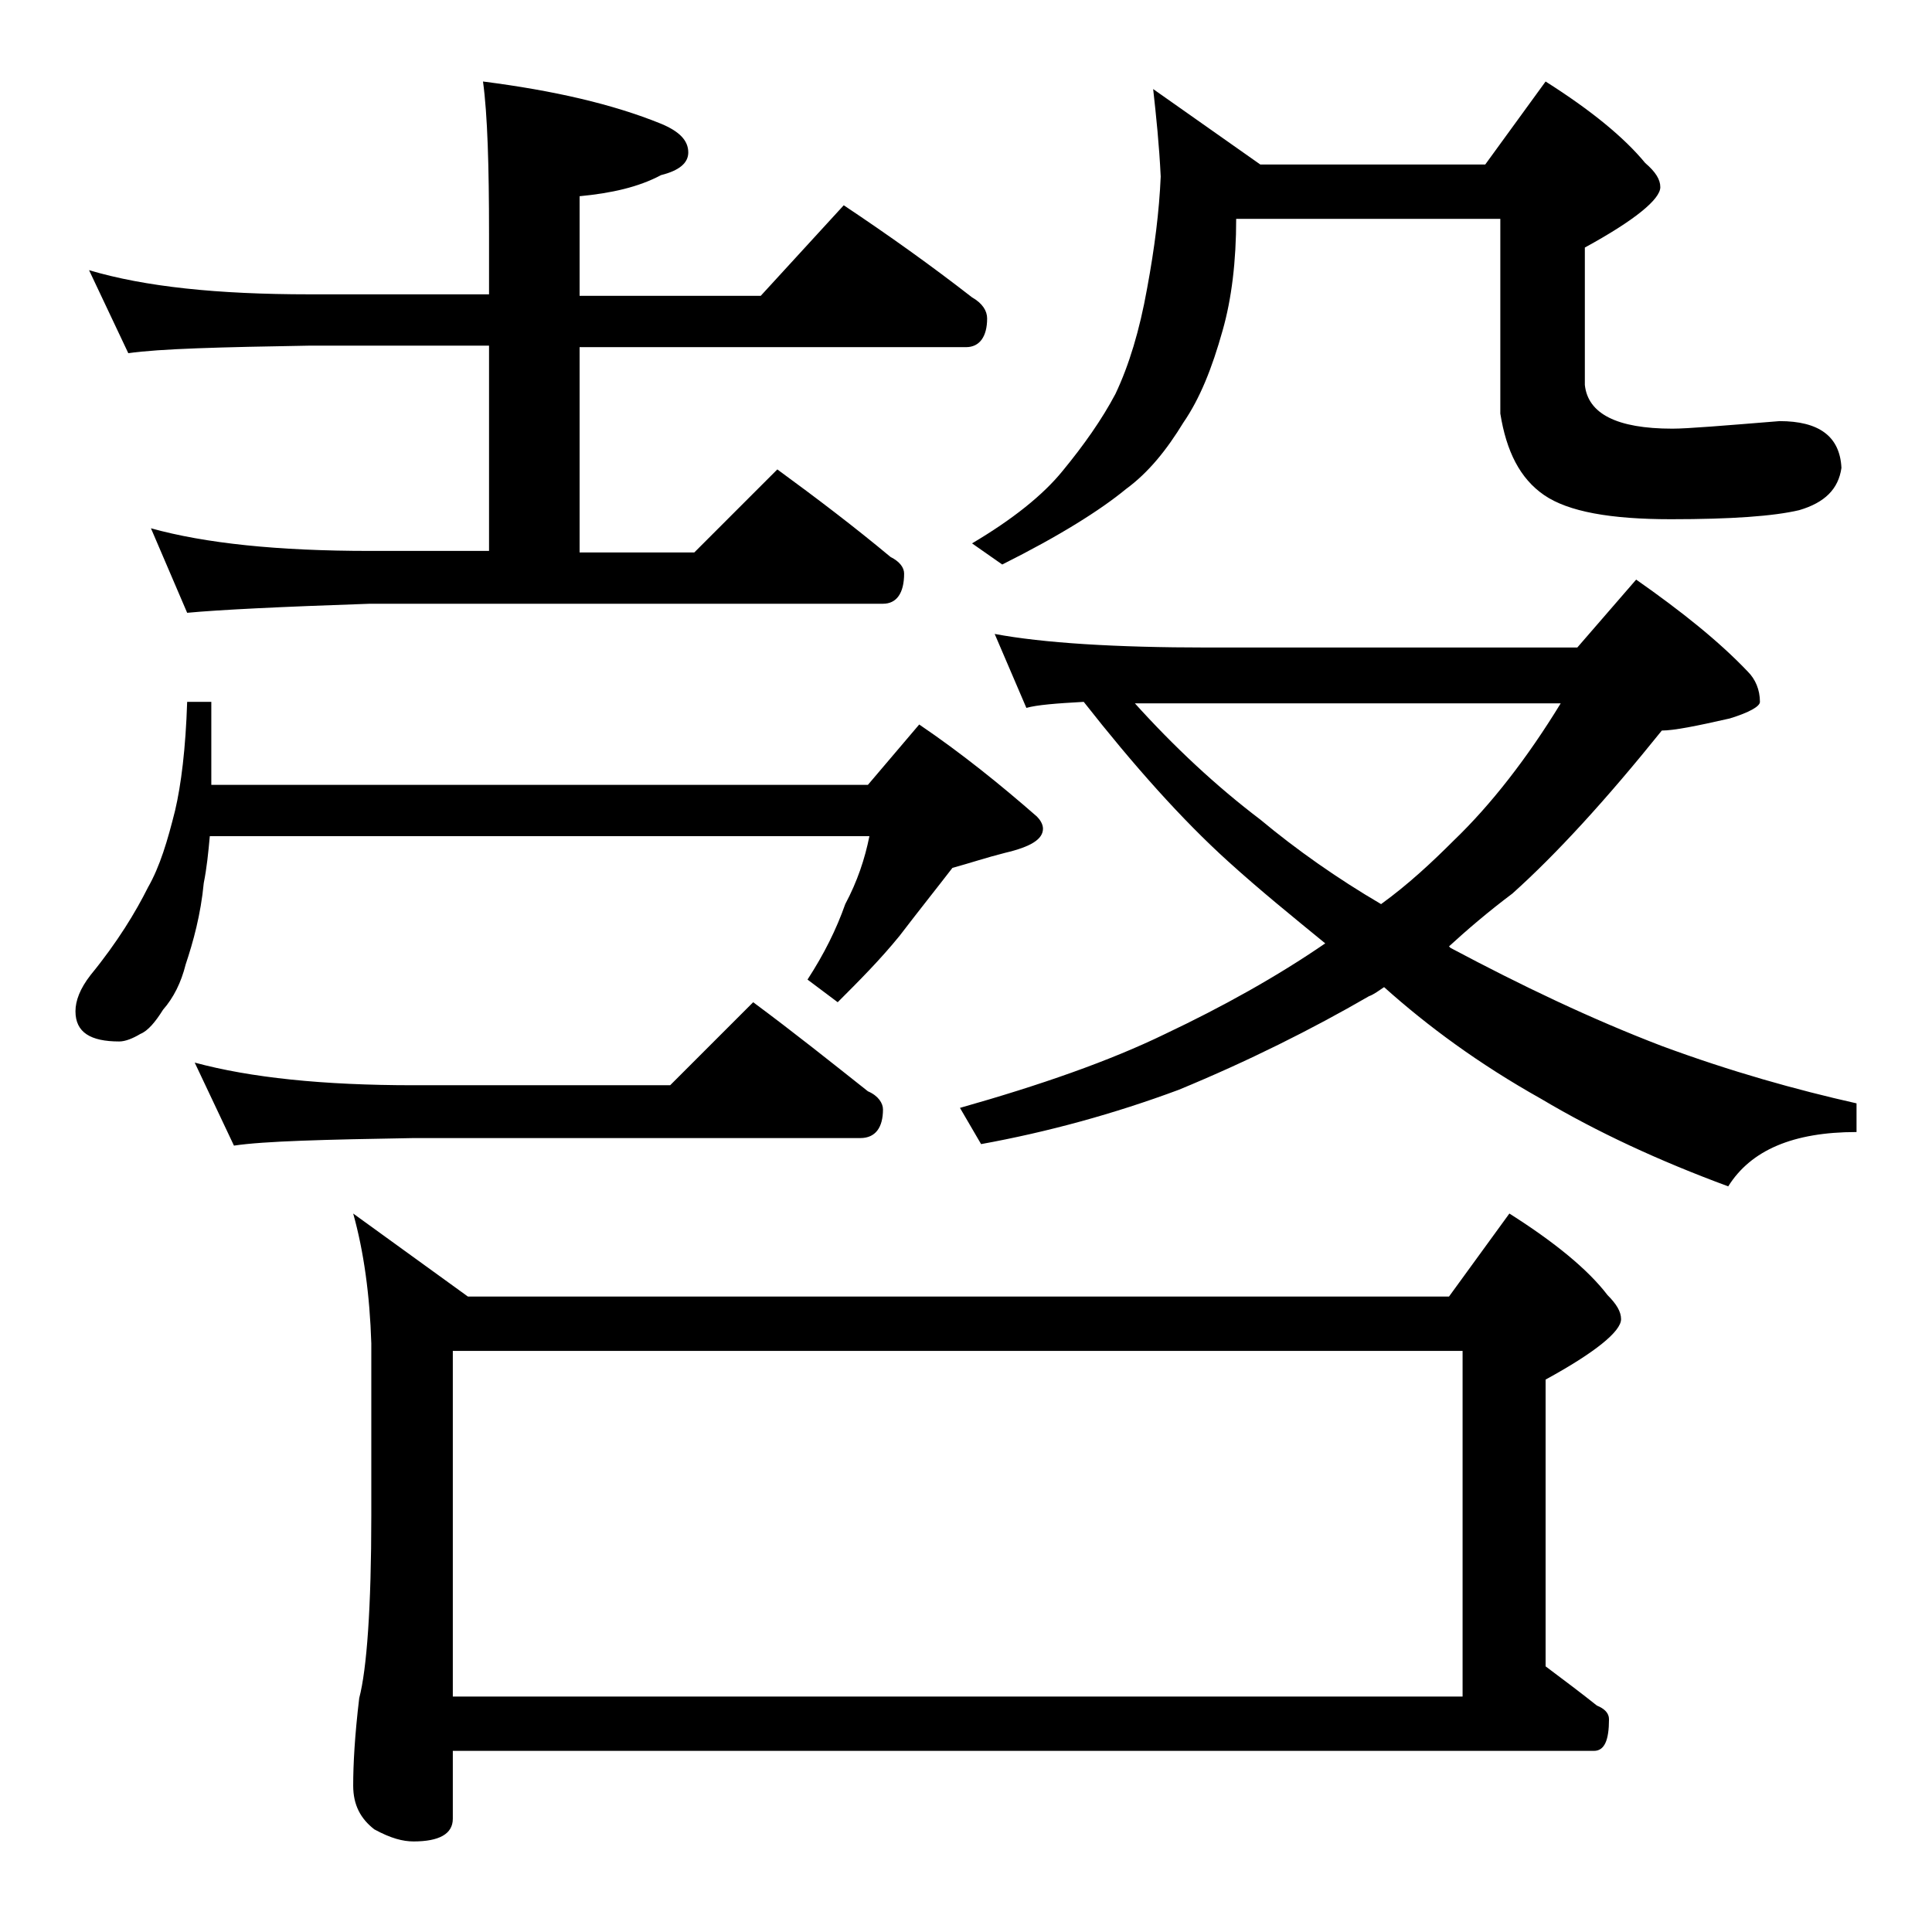
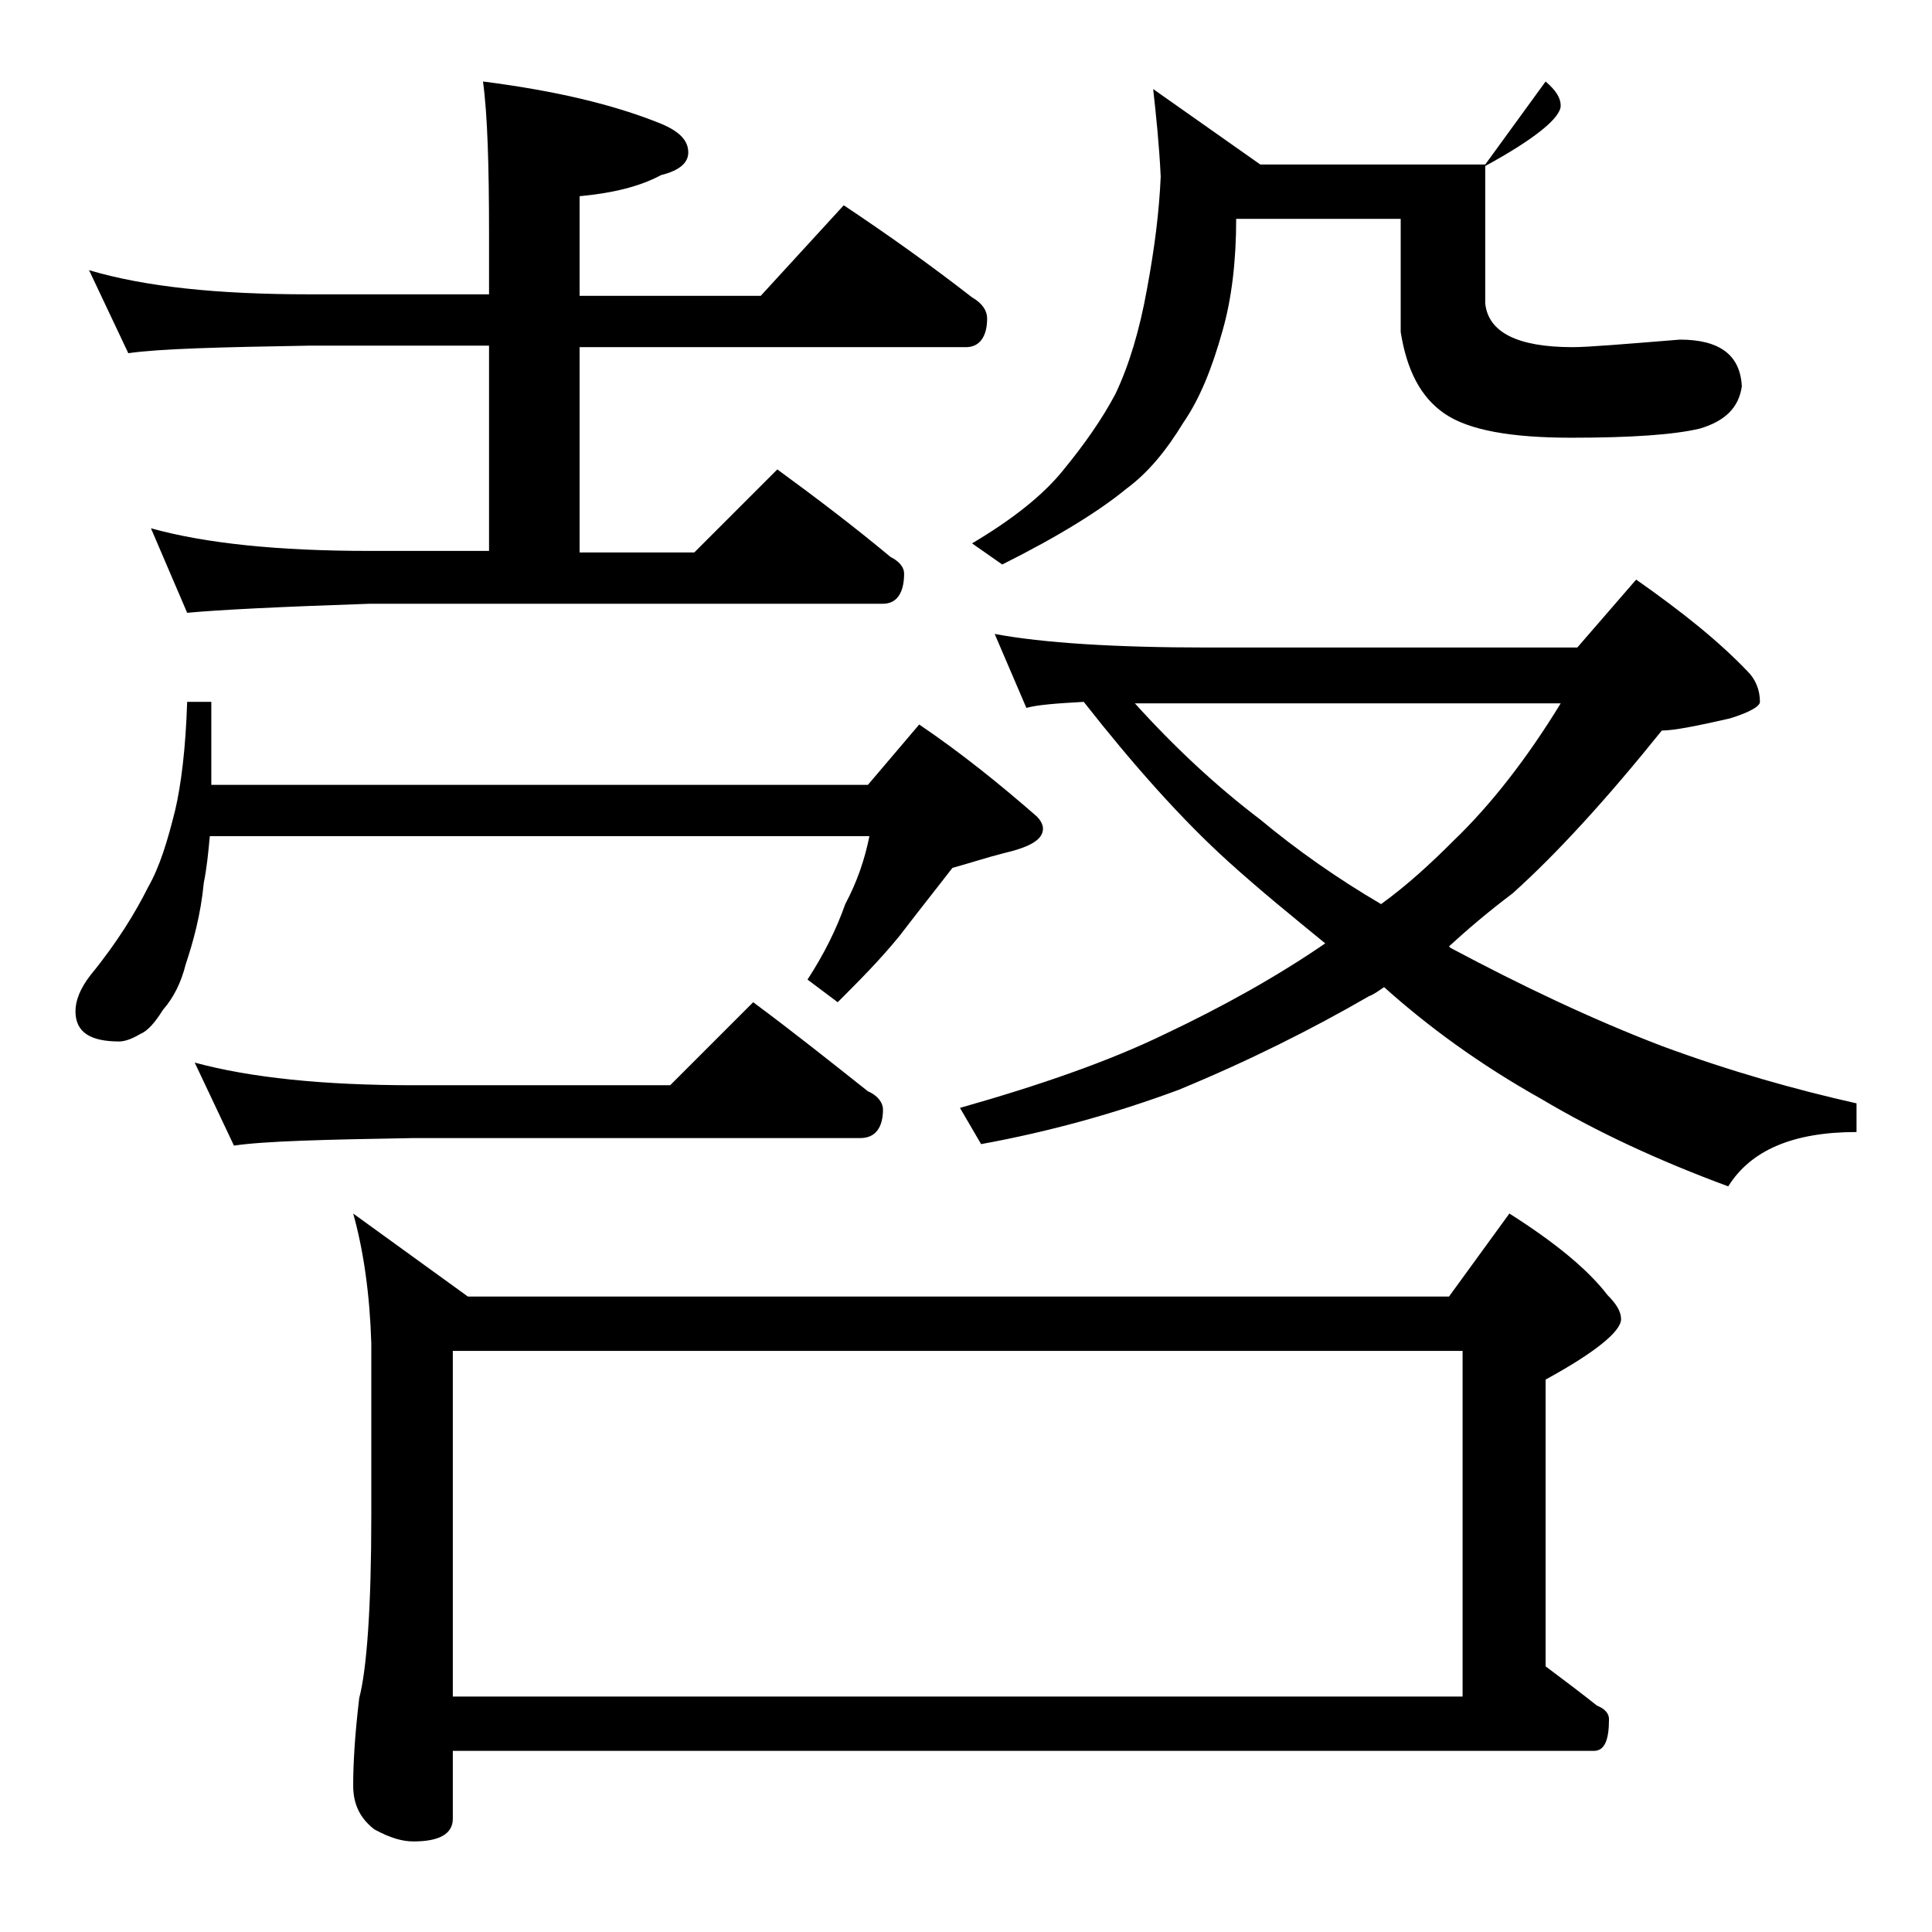
<svg xmlns="http://www.w3.org/2000/svg" version="1.1" id="Layer_1" x="0px" y="0px" viewBox="0 0 128 128" enable-background="new 0 0 128 128" xml:space="preserve">
-   <path d="M12.4,46.5H14V52h43.5l3.4-4c2.8,1.9,5.4,4,7.8,6.1c0.2,0.2,0.4,0.5,0.4,0.8c0,0.7-0.8,1.2-2.5,1.6c-1.2,0.3-2.4,0.7-3.5,1  c-1,1.3-2.2,2.8-3.5,4.5c-1.3,1.6-2.7,3-4.1,4.4l-2-1.5c1.1-1.7,1.9-3.3,2.5-5c0.8-1.5,1.3-3,1.6-4.5H13.9c-0.1,1.1-0.2,2.1-0.4,3.1  c-0.2,2.1-0.7,3.9-1.2,5.4c-0.3,1.2-0.8,2.2-1.5,3c-0.5,0.8-1,1.4-1.5,1.6c-0.5,0.3-1,0.5-1.4,0.5C6,69,5,68.4,5,67  c0-0.7,0.3-1.5,1-2.4c1.8-2.2,3-4.2,3.8-5.8c0.8-1.4,1.3-3.1,1.8-5.1C12,52,12.3,49.6,12.4,46.5z M5.9,17.9  c3.7,1.1,8.5,1.6,14.6,1.6h11.9v-4c0-4.5-0.1-7.9-0.4-10.1c4.7,0.6,8.6,1.5,11.8,2.8c1.2,0.5,1.8,1.1,1.8,1.9c0,0.7-0.6,1.2-1.8,1.5  c-1.5,0.8-3.3,1.2-5.4,1.4v6.6h12l5.5-6c3,2,5.8,4,8.5,6.1c0.7,0.4,1,0.9,1,1.4c0,1.2-0.5,1.9-1.4,1.9H38.4v13.6H46l5.5-5.5  c2.6,1.9,5.1,3.8,7.5,5.8c0.6,0.3,0.9,0.7,0.9,1.1c0,1.3-0.5,2-1.4,2h-34c-5.9,0.2-10,0.4-12.1,0.6L10,35c3.6,1,8.4,1.5,14.5,1.5  h7.9V22.9H20.5c-5.9,0.1-9.9,0.2-12,0.5L5.9,17.9z M12.9,70.4c3.7,1,8.5,1.5,14.5,1.5h17l5.5-5.5c2.7,2,5.2,4,7.6,5.9  c0.7,0.3,1,0.8,1,1.2c0,1.2-0.5,1.9-1.5,1.9H27.4c-5.9,0.1-9.9,0.2-11.9,0.5L12.9,70.4z M23.4,80.4l7.6,5.5h65l4-5.5  c3,1.9,5.2,3.7,6.5,5.4c0.6,0.6,0.9,1.1,0.9,1.6c0,0.8-1.7,2.2-5,4v19c1.2,0.9,2.4,1.8,3.4,2.6c0.5,0.2,0.8,0.5,0.8,0.9  c0,1.4-0.3,2.1-1,2.1H30v4.5c0,1-0.9,1.5-2.6,1.5c-0.7,0-1.5-0.2-2.6-0.8c-0.9-0.7-1.4-1.6-1.4-2.9c0-1.4,0.1-3.3,0.4-5.8  c0.5-1.9,0.8-6,0.8-12.1V89C24.5,85.8,24.1,82.9,23.4,80.4z M30,112.4h66.9V89.5H30V112.4z M65.9,42c3.2,0.6,8,0.9,14.1,0.9h24.5  l3.9-4.5c3,2.1,5.5,4.1,7.4,6.1c0.5,0.5,0.8,1.2,0.8,2c0,0.3-0.7,0.7-2,1.1c-2.2,0.5-3.7,0.8-4.5,0.8c-3.7,4.6-7,8.2-9.9,10.8  c-1.6,1.2-3,2.4-4.2,3.5l0.1,0.1c4.7,2.5,9.3,4.7,14,6.5c4.6,1.7,8.9,2.9,12.9,3.8v1.9c-4.2,0-7,1.2-8.5,3.6  c-4.6-1.7-8.7-3.6-12.4-5.8c-4.1-2.3-7.5-4.8-10.4-7.4c-0.3,0.2-0.7,0.5-1,0.6c-3.8,2.2-8,4.3-12.6,6.2c-4.3,1.6-8.7,2.8-13.1,3.6  l-1.4-2.4c5.3-1.5,9.9-3.1,13.6-4.9c3.8-1.8,7.4-3.8,10.6-6c-2.2-1.8-4.3-3.5-6.4-5.4c-3.1-2.8-6.3-6.4-9.6-10.6  c-1.8,0.1-3.1,0.2-3.8,0.4L65.9,42z M76.4,5.9l7.1,5h14.9l4-5.5c3,1.9,5.2,3.7,6.6,5.4c0.7,0.6,1,1.1,1,1.6c0,0.8-1.7,2.2-5,4v9.1  c0.2,1.9,2.1,2.9,5.8,2.9c1,0,3.4-0.2,7.1-0.5c2.6,0,4,1,4.1,3.1c-0.2,1.4-1.1,2.3-2.8,2.8c-1.7,0.4-4.5,0.6-8.5,0.6  s-6.8-0.5-8.4-1.6c-1.6-1.1-2.5-2.9-2.9-5.4V14.5H81.9c0,2.8-0.3,5.3-0.9,7.4c-0.7,2.5-1.5,4.5-2.6,6.1c-1.1,1.8-2.3,3.3-3.8,4.4  c-1.7,1.4-4.4,3.1-8.2,5l-2-1.4c2.7-1.6,4.7-3.2,6-4.8c1.4-1.7,2.6-3.4,3.5-5.1c0.9-1.9,1.6-4.2,2.1-7c0.5-2.7,0.8-5.1,0.9-7.4  C76.8,9.6,76.6,7.7,76.4,5.9z M75.1,46.5c2.7,3,5.5,5.6,8.4,7.8c2.4,2,5.1,3.9,8,5.6c1.8-1.3,3.4-2.8,4.8-4.2  c2.5-2.4,4.9-5.5,7.1-9.1H75.1z" />
+   <path d="M12.4,46.5H14V52h43.5l3.4-4c2.8,1.9,5.4,4,7.8,6.1c0.2,0.2,0.4,0.5,0.4,0.8c0,0.7-0.8,1.2-2.5,1.6c-1.2,0.3-2.4,0.7-3.5,1  c-1,1.3-2.2,2.8-3.5,4.5c-1.3,1.6-2.7,3-4.1,4.4l-2-1.5c1.1-1.7,1.9-3.3,2.5-5c0.8-1.5,1.3-3,1.6-4.5H13.9c-0.1,1.1-0.2,2.1-0.4,3.1  c-0.2,2.1-0.7,3.9-1.2,5.4c-0.3,1.2-0.8,2.2-1.5,3c-0.5,0.8-1,1.4-1.5,1.6c-0.5,0.3-1,0.5-1.4,0.5C6,69,5,68.4,5,67  c0-0.7,0.3-1.5,1-2.4c1.8-2.2,3-4.2,3.8-5.8c0.8-1.4,1.3-3.1,1.8-5.1C12,52,12.3,49.6,12.4,46.5z M5.9,17.9  c3.7,1.1,8.5,1.6,14.6,1.6h11.9v-4c0-4.5-0.1-7.9-0.4-10.1c4.7,0.6,8.6,1.5,11.8,2.8c1.2,0.5,1.8,1.1,1.8,1.9c0,0.7-0.6,1.2-1.8,1.5  c-1.5,0.8-3.3,1.2-5.4,1.4v6.6h12l5.5-6c3,2,5.8,4,8.5,6.1c0.7,0.4,1,0.9,1,1.4c0,1.2-0.5,1.9-1.4,1.9H38.4v13.6H46l5.5-5.5  c2.6,1.9,5.1,3.8,7.5,5.8c0.6,0.3,0.9,0.7,0.9,1.1c0,1.3-0.5,2-1.4,2h-34c-5.9,0.2-10,0.4-12.1,0.6L10,35c3.6,1,8.4,1.5,14.5,1.5  h7.9V22.9H20.5c-5.9,0.1-9.9,0.2-12,0.5L5.9,17.9z M12.9,70.4c3.7,1,8.5,1.5,14.5,1.5h17l5.5-5.5c2.7,2,5.2,4,7.6,5.9  c0.7,0.3,1,0.8,1,1.2c0,1.2-0.5,1.9-1.5,1.9H27.4c-5.9,0.1-9.9,0.2-11.9,0.5L12.9,70.4z M23.4,80.4l7.6,5.5h65l4-5.5  c3,1.9,5.2,3.7,6.5,5.4c0.6,0.6,0.9,1.1,0.9,1.6c0,0.8-1.7,2.2-5,4v19c1.2,0.9,2.4,1.8,3.4,2.6c0.5,0.2,0.8,0.5,0.8,0.9  c0,1.4-0.3,2.1-1,2.1H30v4.5c0,1-0.9,1.5-2.6,1.5c-0.7,0-1.5-0.2-2.6-0.8c-0.9-0.7-1.4-1.6-1.4-2.9c0-1.4,0.1-3.3,0.4-5.8  c0.5-1.9,0.8-6,0.8-12.1V89C24.5,85.8,24.1,82.9,23.4,80.4z M30,112.4h66.9V89.5H30V112.4z M65.9,42c3.2,0.6,8,0.9,14.1,0.9h24.5  l3.9-4.5c3,2.1,5.5,4.1,7.4,6.1c0.5,0.5,0.8,1.2,0.8,2c0,0.3-0.7,0.7-2,1.1c-2.2,0.5-3.7,0.8-4.5,0.8c-3.7,4.6-7,8.2-9.9,10.8  c-1.6,1.2-3,2.4-4.2,3.5l0.1,0.1c4.7,2.5,9.3,4.7,14,6.5c4.6,1.7,8.9,2.9,12.9,3.8v1.9c-4.2,0-7,1.2-8.5,3.6  c-4.6-1.7-8.7-3.6-12.4-5.8c-4.1-2.3-7.5-4.8-10.4-7.4c-0.3,0.2-0.7,0.5-1,0.6c-3.8,2.2-8,4.3-12.6,6.2c-4.3,1.6-8.7,2.8-13.1,3.6  l-1.4-2.4c5.3-1.5,9.9-3.1,13.6-4.9c3.8-1.8,7.4-3.8,10.6-6c-2.2-1.8-4.3-3.5-6.4-5.4c-3.1-2.8-6.3-6.4-9.6-10.6  c-1.8,0.1-3.1,0.2-3.8,0.4L65.9,42z M76.4,5.9l7.1,5h14.9l4-5.5c0.7,0.6,1,1.1,1,1.6c0,0.8-1.7,2.2-5,4v9.1  c0.2,1.9,2.1,2.9,5.8,2.9c1,0,3.4-0.2,7.1-0.5c2.6,0,4,1,4.1,3.1c-0.2,1.4-1.1,2.3-2.8,2.8c-1.7,0.4-4.5,0.6-8.5,0.6  s-6.8-0.5-8.4-1.6c-1.6-1.1-2.5-2.9-2.9-5.4V14.5H81.9c0,2.8-0.3,5.3-0.9,7.4c-0.7,2.5-1.5,4.5-2.6,6.1c-1.1,1.8-2.3,3.3-3.8,4.4  c-1.7,1.4-4.4,3.1-8.2,5l-2-1.4c2.7-1.6,4.7-3.2,6-4.8c1.4-1.7,2.6-3.4,3.5-5.1c0.9-1.9,1.6-4.2,2.1-7c0.5-2.7,0.8-5.1,0.9-7.4  C76.8,9.6,76.6,7.7,76.4,5.9z M75.1,46.5c2.7,3,5.5,5.6,8.4,7.8c2.4,2,5.1,3.9,8,5.6c1.8-1.3,3.4-2.8,4.8-4.2  c2.5-2.4,4.9-5.5,7.1-9.1H75.1z" />
</svg>